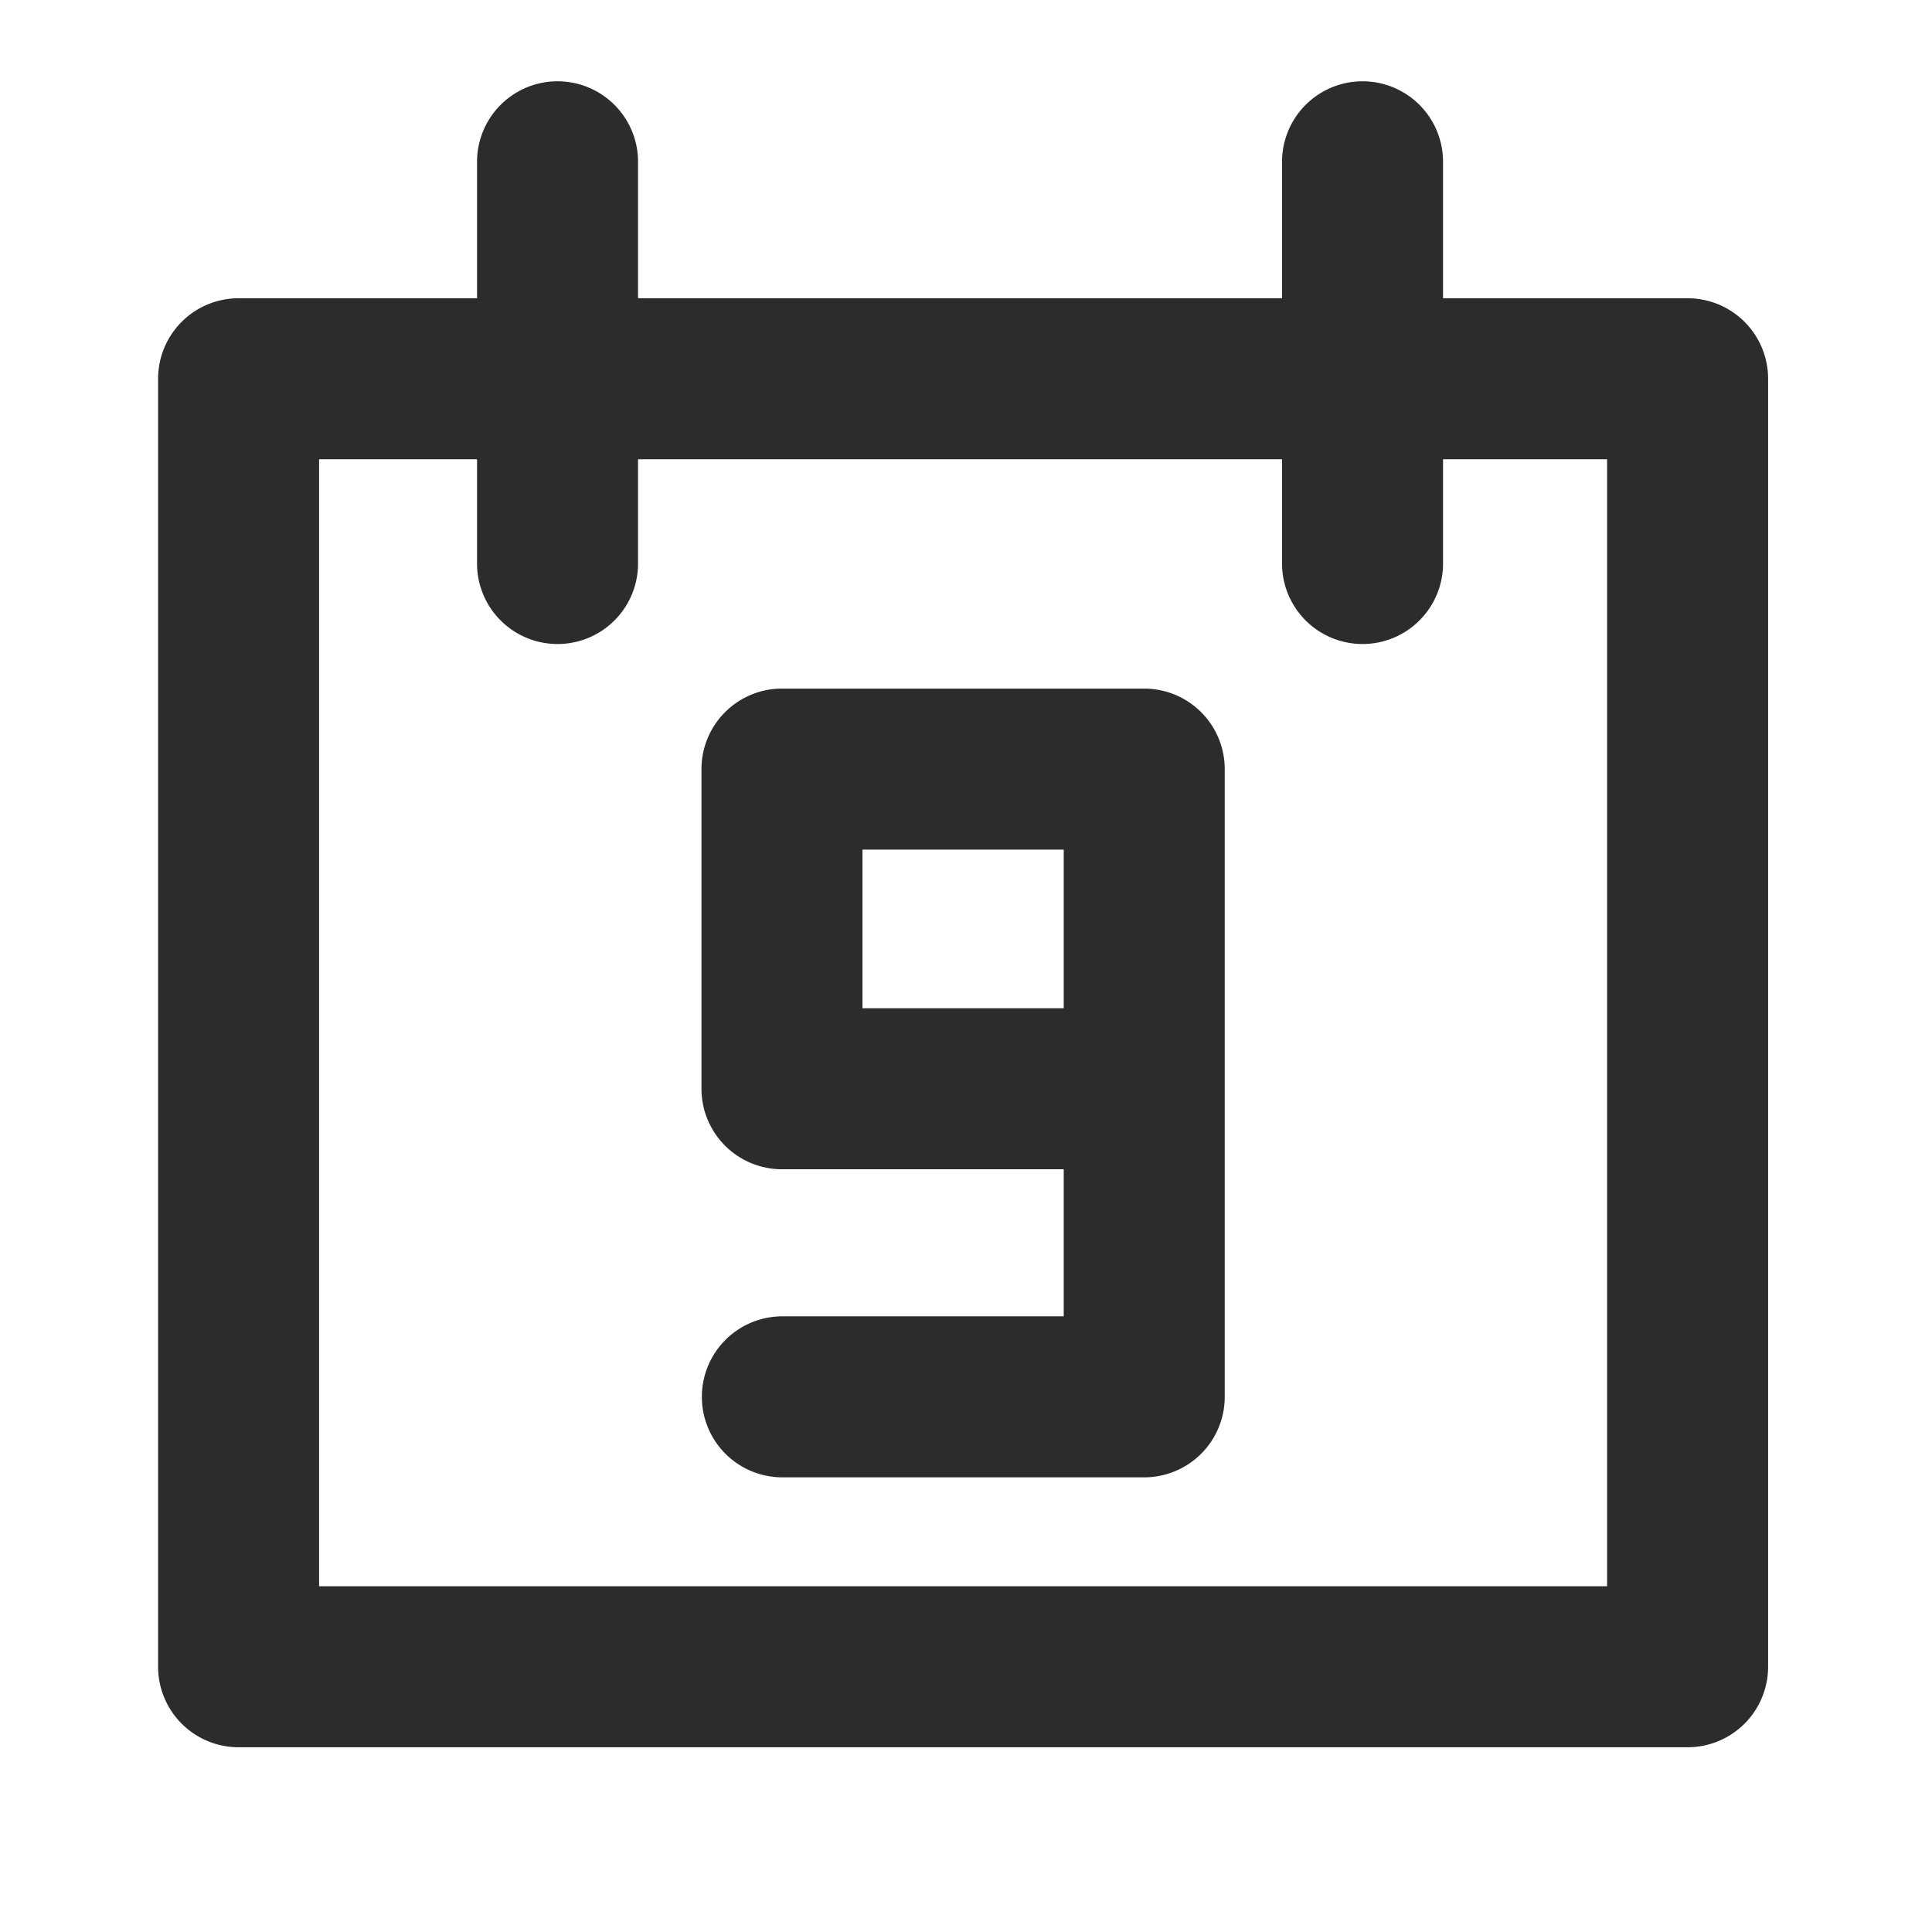
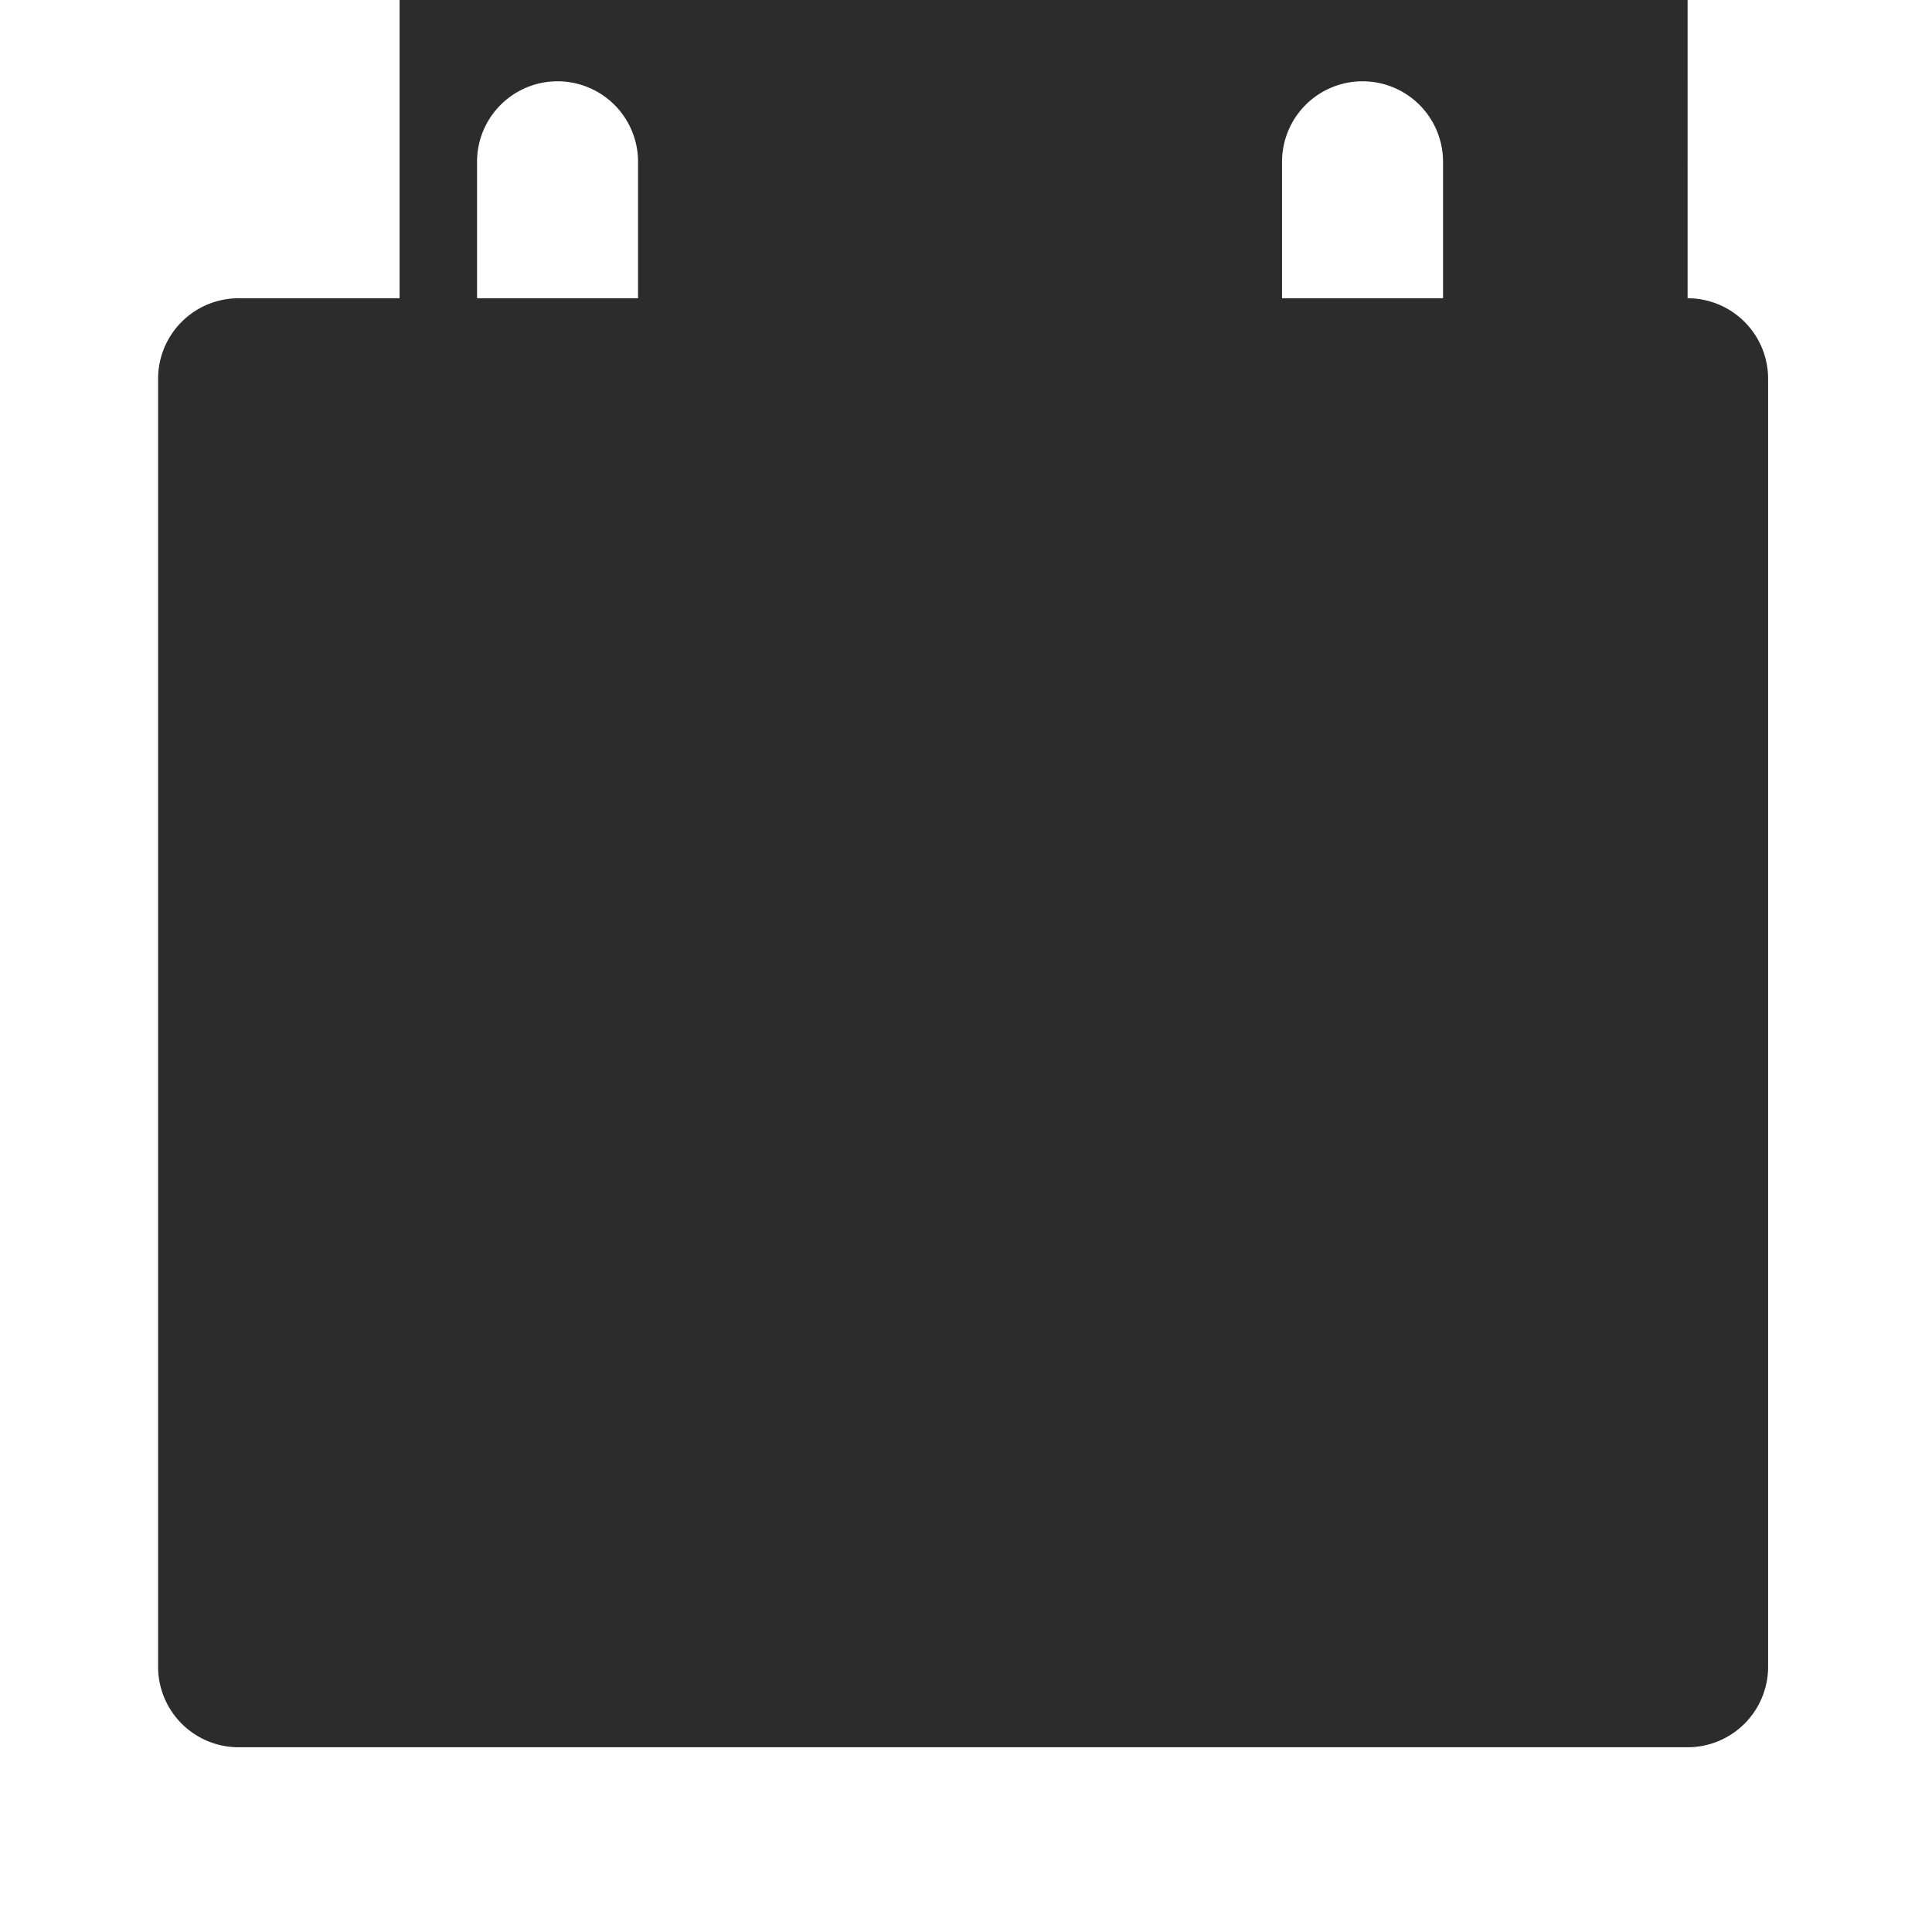
<svg xmlns="http://www.w3.org/2000/svg" class="icon" width="200px" height="200.00px" viewBox="0 0 1024 1024" version="1.1">
-   <path fill="#2c2c2c" d="M894.464 158.08h-129.621v-72.533a42.667 42.667 0 0 0-85.333 0v72.533h-341.333v-72.533a42.667 42.667 0 0 0-85.333 0v72.533H126.464a42.667 42.667 0 0 0-42.667 42.667v682.667a42.667 42.667 0 0 0 42.667 42.667h768a42.667 42.667 0 0 0 42.667-42.667v-682.667a42.667 42.667 0 0 0-42.667-42.667z m-42.667 682.667h-682.667v-597.333h83.712v55.467a42.667 42.667 0 0 0 85.333 0v-55.467h341.333v55.467a42.667 42.667 0 0 0 85.333 0v-55.467h86.955zM606.464 364.971h-192a42.667 42.667 0 0 0-42.667 42.667v169.429a42.667 42.667 0 0 0 42.667 42.667h149.333v77.952h-149.333a42.667 42.667 0 0 0 0 85.333h192a42.667 42.667 0 0 0 42.667-42.667v-332.8a42.667 42.667 0 0 0-42.667-42.581z m-149.333 169.429v-84.096h106.667v84.096z" />
+   <path fill="#2c2c2c" d="M894.464 158.08h-129.621v-72.533a42.667 42.667 0 0 0-85.333 0v72.533h-341.333v-72.533a42.667 42.667 0 0 0-85.333 0v72.533H126.464a42.667 42.667 0 0 0-42.667 42.667v682.667a42.667 42.667 0 0 0 42.667 42.667h768a42.667 42.667 0 0 0 42.667-42.667v-682.667a42.667 42.667 0 0 0-42.667-42.667z h-682.667v-597.333h83.712v55.467a42.667 42.667 0 0 0 85.333 0v-55.467h341.333v55.467a42.667 42.667 0 0 0 85.333 0v-55.467h86.955zM606.464 364.971h-192a42.667 42.667 0 0 0-42.667 42.667v169.429a42.667 42.667 0 0 0 42.667 42.667h149.333v77.952h-149.333a42.667 42.667 0 0 0 0 85.333h192a42.667 42.667 0 0 0 42.667-42.667v-332.8a42.667 42.667 0 0 0-42.667-42.581z m-149.333 169.429v-84.096h106.667v84.096z" />
</svg>